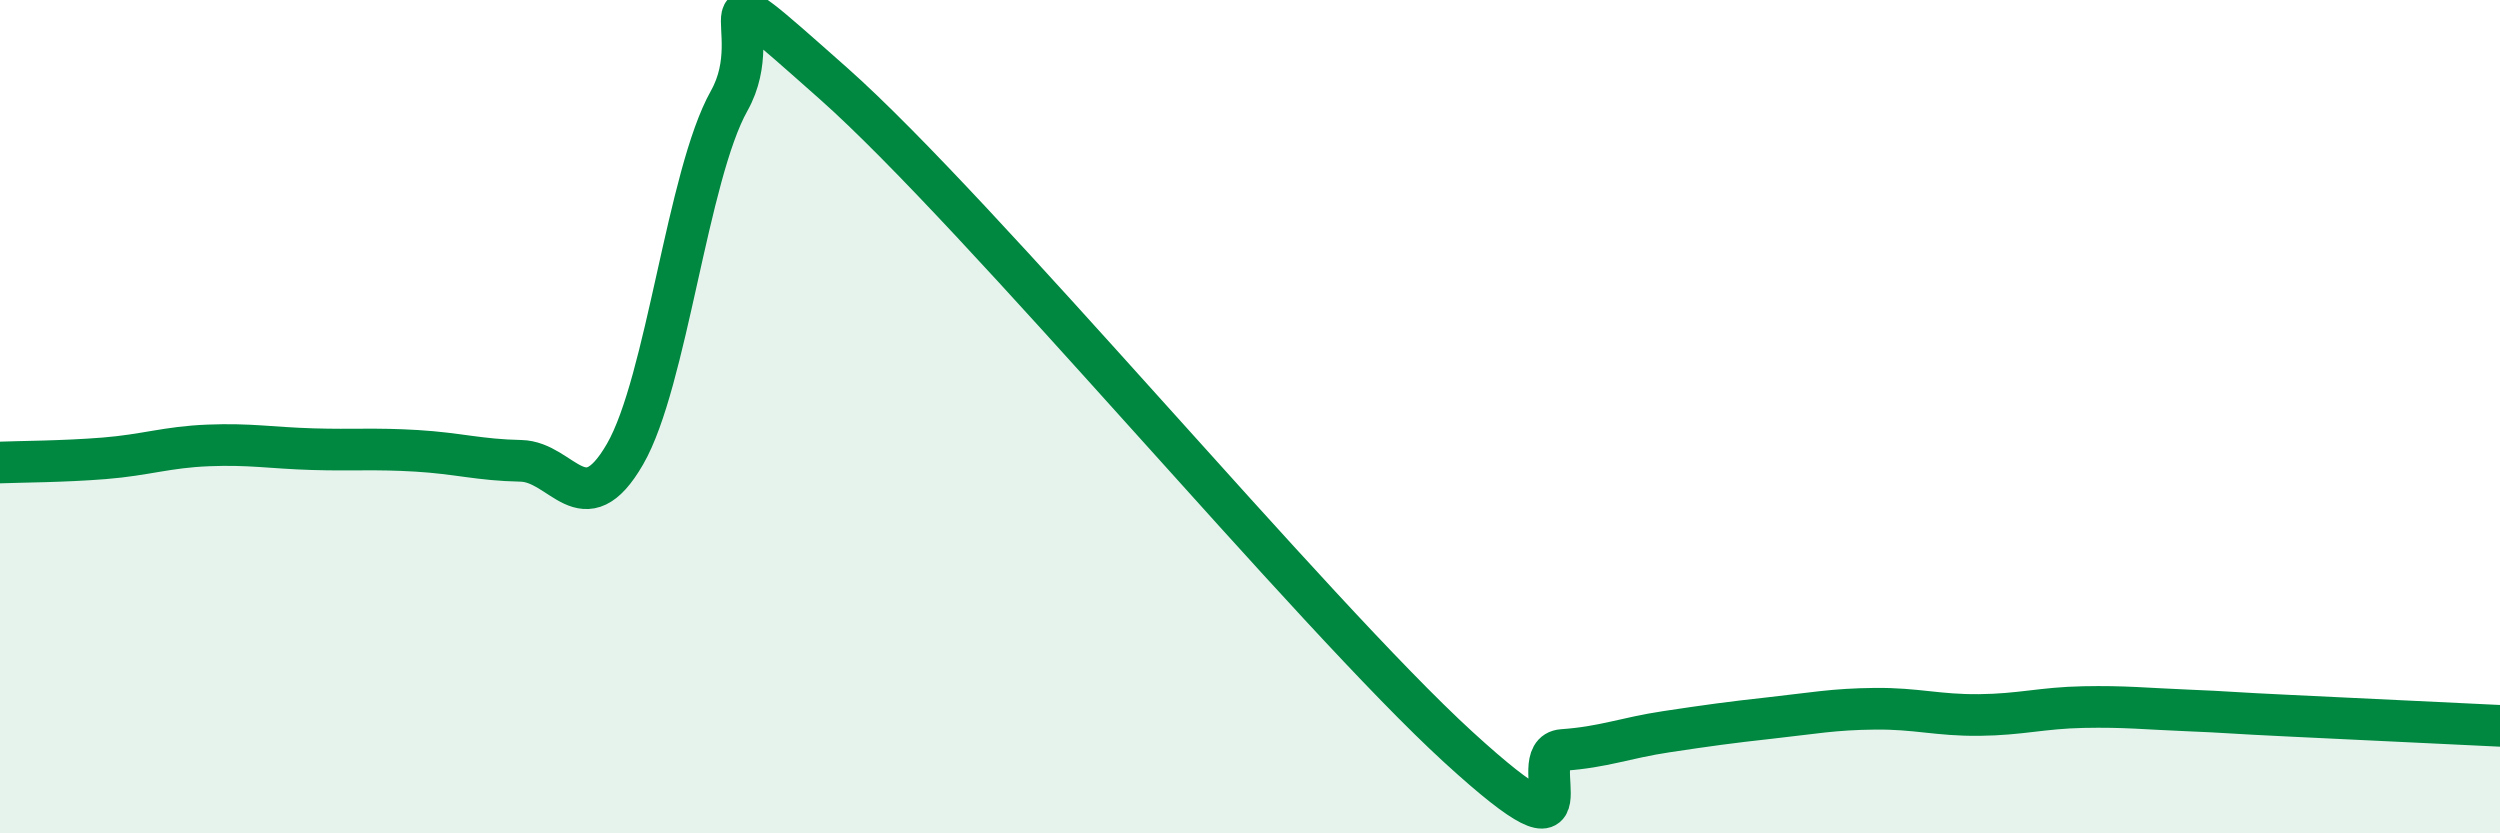
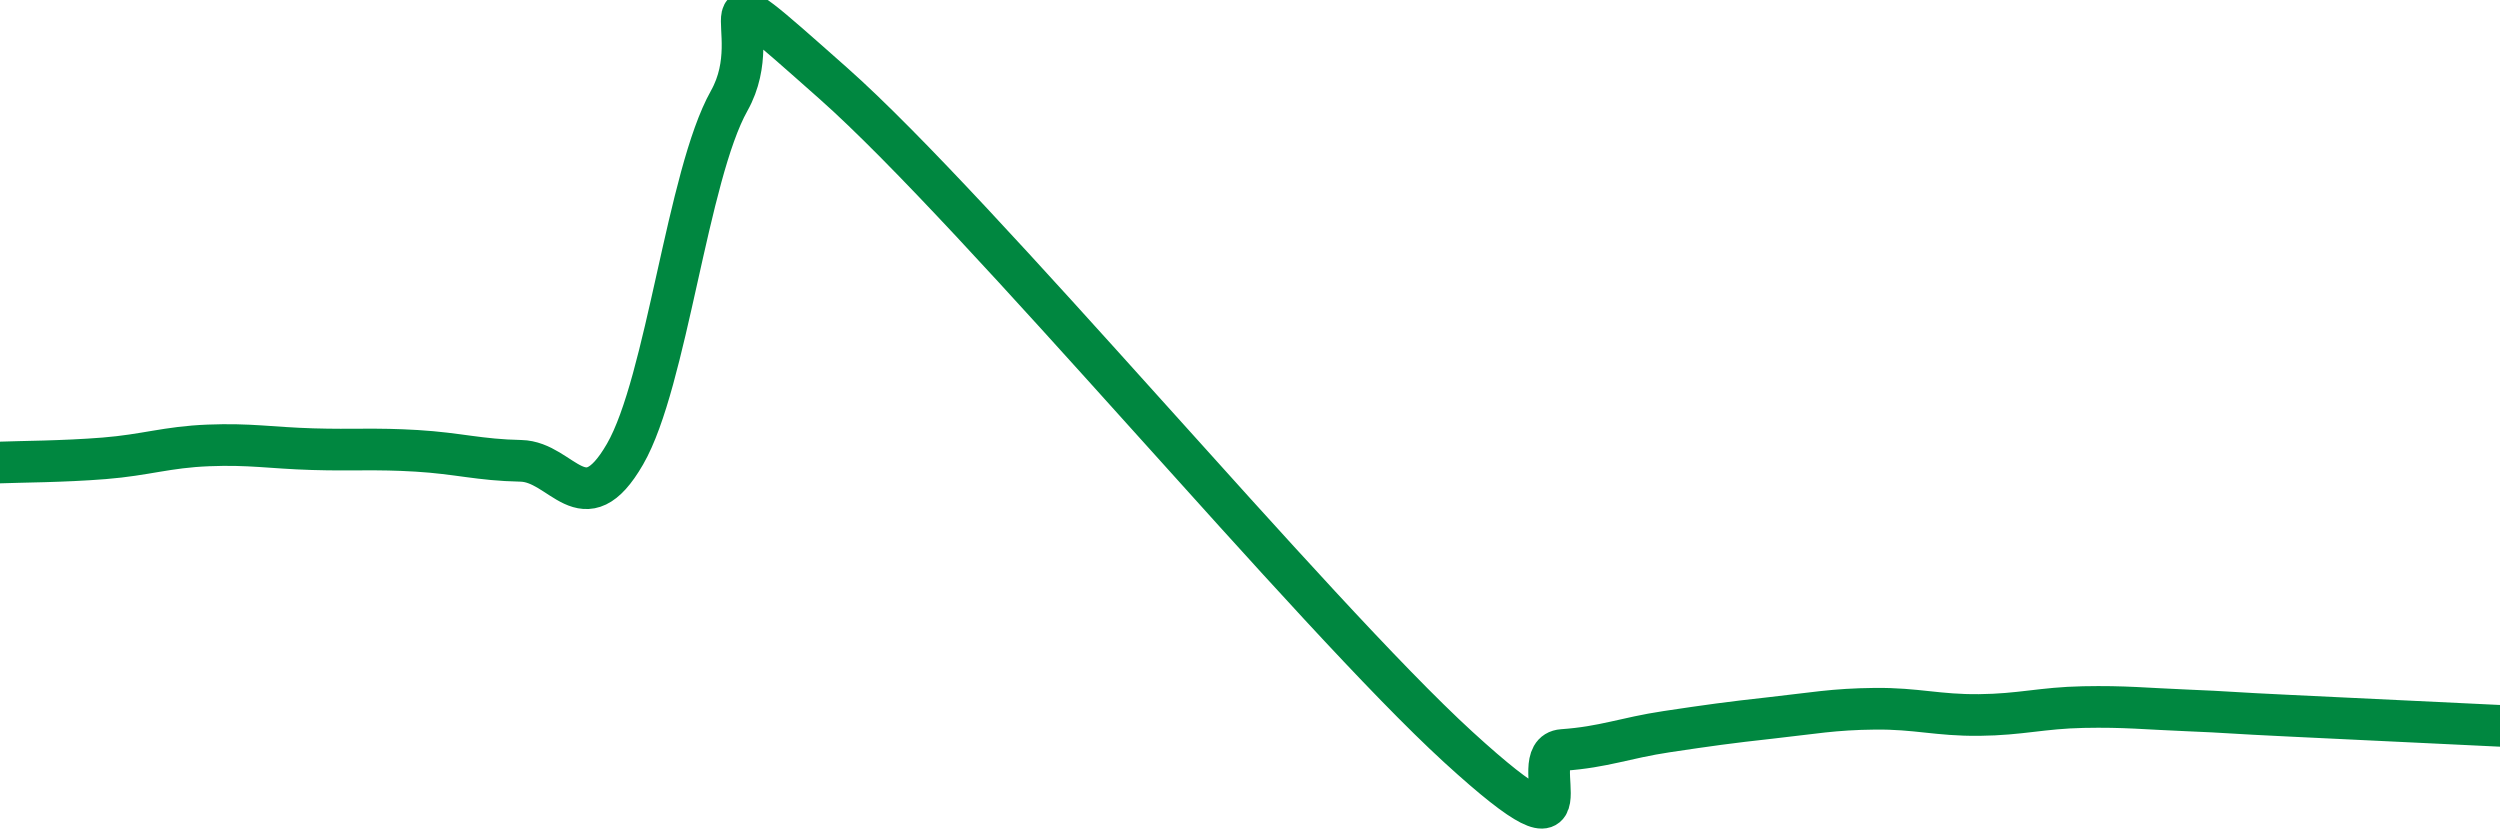
<svg xmlns="http://www.w3.org/2000/svg" width="60" height="20" viewBox="0 0 60 20">
-   <path d="M 0,11.1 C 0.5,11.08 1.5,11.08 2.5,11 C 3.5,10.92 4,10.73 5,10.69 C 6,10.65 6.5,10.75 7.5,10.78 C 8.5,10.81 9,10.76 10,10.82 C 11,10.88 11.5,11.04 12.5,11.06 C 13.5,11.08 14,12.63 15,10.9 C 16,9.17 16.5,4.2 17.5,2.42 C 18.5,0.64 16.5,-1.1 20,2 C 23.5,5.1 31.5,14.73 35,17.93 C 38.5,21.13 36.5,18.07 37.5,18 C 38.5,17.93 39,17.71 40,17.56 C 41,17.41 41.5,17.34 42.5,17.23 C 43.5,17.12 44,17.02 45,17.01 C 46,17 46.5,17.17 47.5,17.16 C 48.5,17.15 49,16.99 50,16.97 C 51,16.95 51.5,17.01 52.5,17.05 C 53.5,17.09 53.5,17.11 55,17.18 C 56.5,17.25 59,17.37 60,17.42L60 20L0 20Z" fill="#008740" opacity="0.1" stroke-linecap="round" stroke-linejoin="round" />
  <path d="M 0,11.1 C 0.5,11.08 1.5,11.08 2.5,11 C 3.5,10.92 4,10.73 5,10.69 C 6,10.65 6.5,10.75 7.5,10.78 C 8.5,10.81 9,10.76 10,10.82 C 11,10.88 11.5,11.04 12.5,11.06 C 13.5,11.08 14,12.63 15,10.9 C 16,9.17 16.5,4.2 17.5,2.42 C 18.5,0.64 16.5,-1.1 20,2 C 23.5,5.1 31.5,14.73 35,17.93 C 38.5,21.13 36.5,18.07 37.5,18 C 38.5,17.93 39,17.71 40,17.56 C 41,17.41 41.5,17.34 42.5,17.23 C 43.5,17.12 44,17.02 45,17.01 C 46,17 46.5,17.17 47.5,17.16 C 48.5,17.15 49,16.99 50,16.97 C 51,16.95 51.5,17.01 52.5,17.05 C 53.5,17.09 53.5,17.11 55,17.18 C 56.5,17.25 59,17.37 60,17.42" stroke="#008740" stroke-width="1" fill="none" stroke-linecap="round" stroke-linejoin="round" />
</svg>